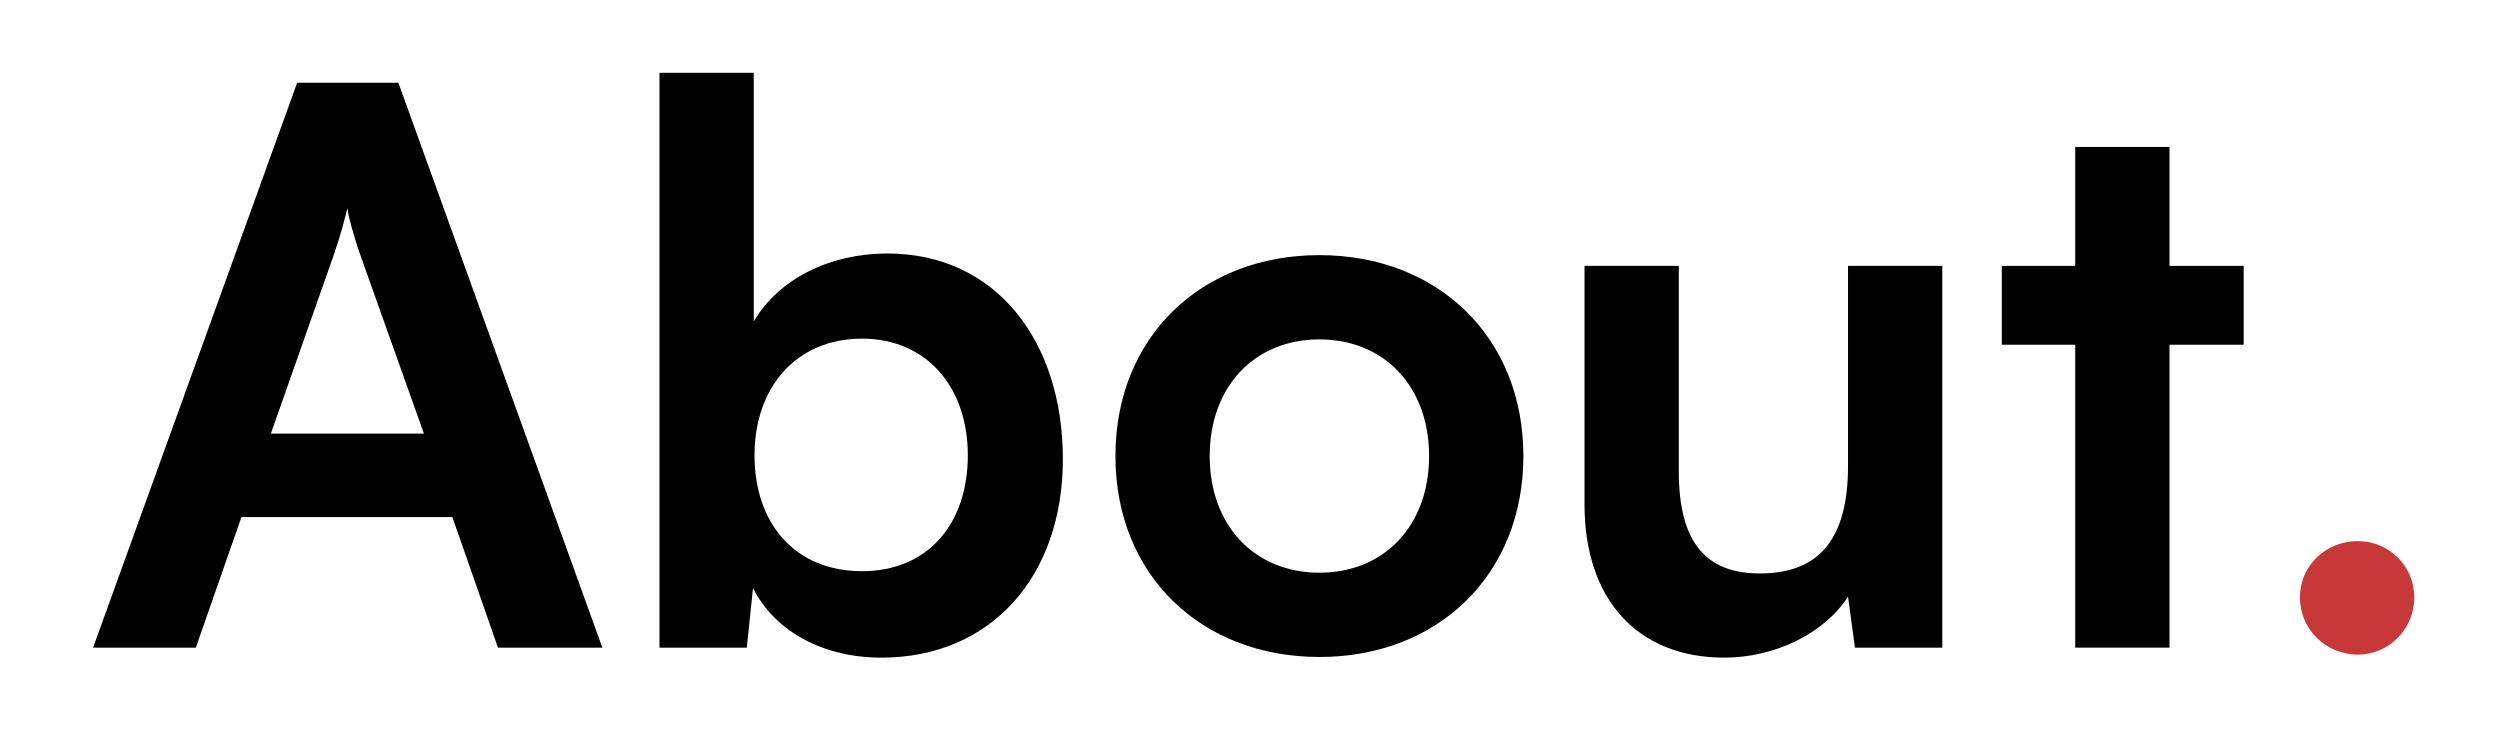
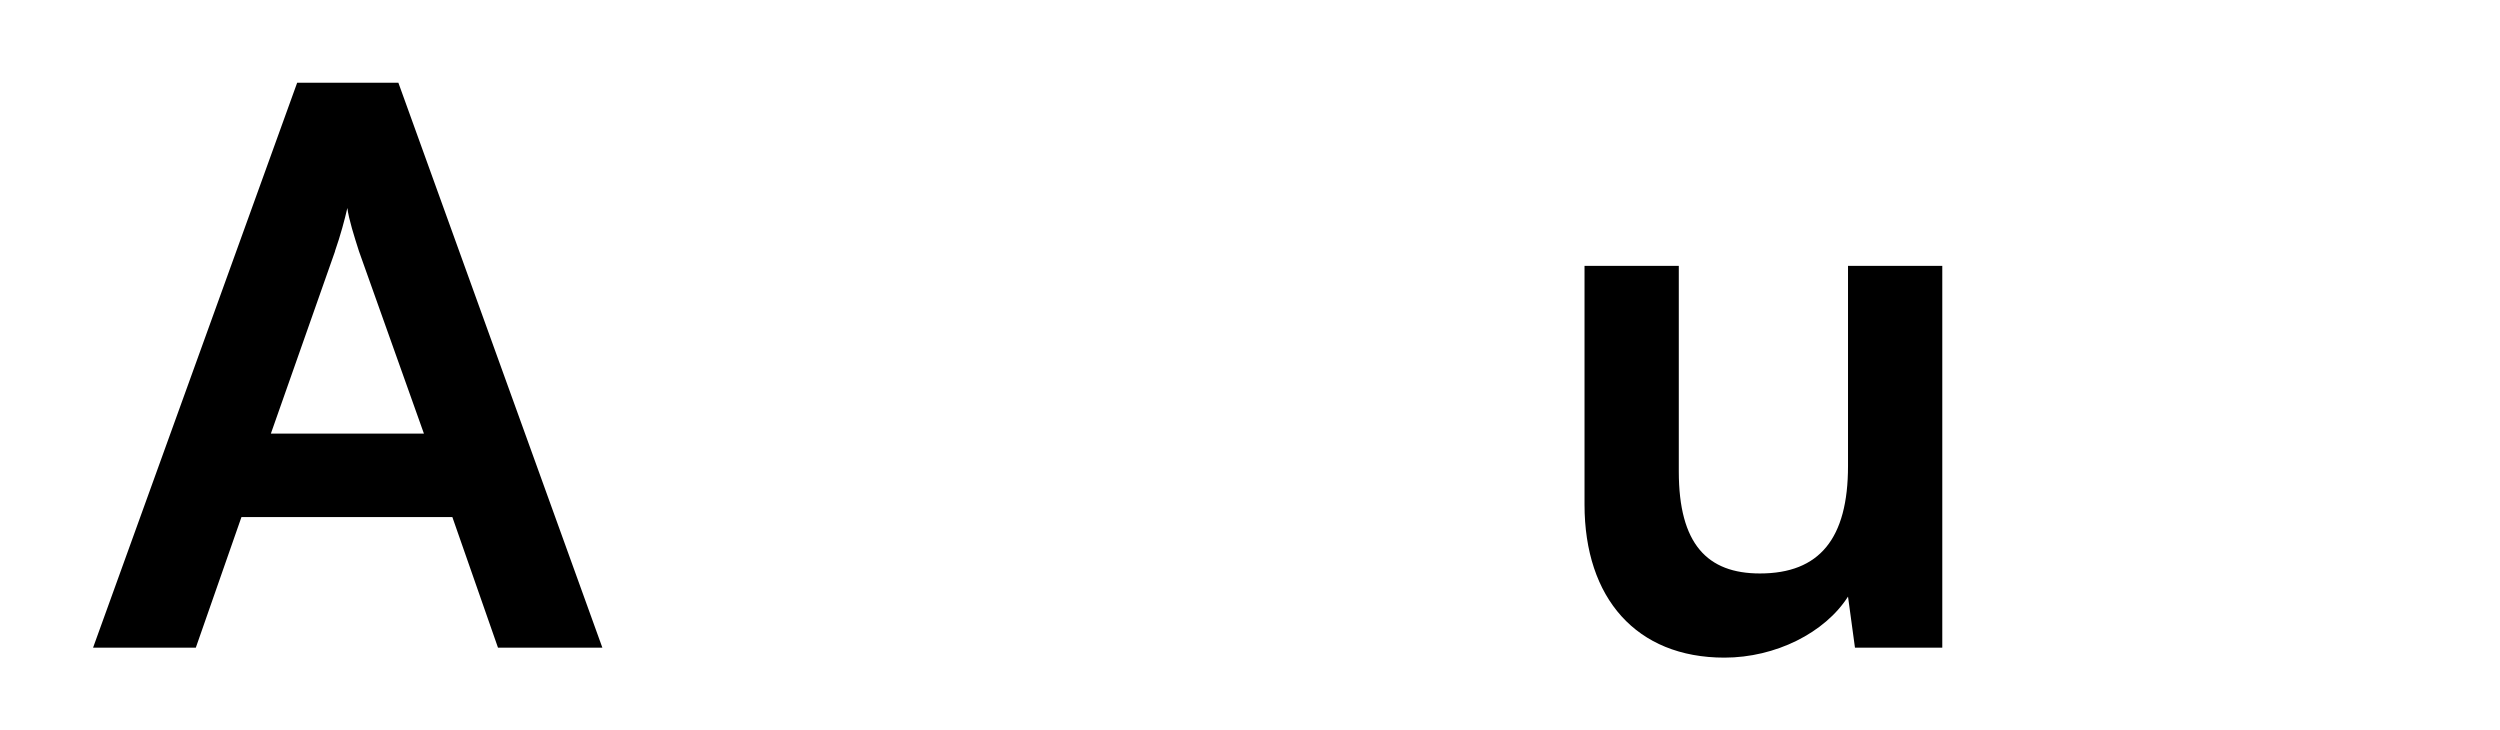
<svg xmlns="http://www.w3.org/2000/svg" id="Layer_1" viewBox="0 0 230.18 67.25">
  <defs>
    <style>      .st0 {        fill: #c93839;      }    </style>
  </defs>
  <g>
    <path d="M30.84,23.13c.5-1.42.92-2.99,1.14-3.98.14,1.07.64,2.63,1.07,3.98l5.98,16.79h-14.09l5.91-16.79ZM18.03,59.63l4.2-12.02h19.42l4.2,12.02h9.61L36.68,7.62h-9.32L8.57,59.63h9.46Z" />
-     <path d="M69.47,41.92c0-6.33,3.91-10.74,9.89-10.74s9.75,4.48,9.75,10.74-3.63,10.67-9.75,10.67-9.89-4.34-9.89-10.67ZM68.76,59.63l.57-5.48c2.06,4.06,6.55,6.4,11.81,6.4,10.1,0,16.72-7.47,16.72-18.28s-6.12-18.93-16.15-18.93c-5.34,0-10.03,2.35-12.31,6.26V6.7h-8.68v52.93h8.04Z" />
-     <path d="M111.38,41.99c0-6.4,4.13-10.74,10.1-10.74s10.1,4.34,10.1,10.74-4.13,10.74-10.1,10.74-10.1-4.34-10.1-10.74ZM102.7,41.99c0,10.96,7.9,18.5,18.78,18.5s18.78-7.54,18.78-18.5-7.9-18.5-18.78-18.5-18.78,7.54-18.78,18.5Z" />
    <path d="M170.15,24.48v18.43c0,6.69-2.63,9.89-8.11,9.89-4.84,0-7.47-2.7-7.47-9.39v-18.93h-8.68v21.98c0,8.61,4.77,14.09,12.88,14.09,4.7,0,9.25-2.28,11.38-5.62l.64,4.7h8.04V24.48h-8.68Z" />
-     <polygon points="199.75 59.63 199.75 31.74 206.58 31.74 206.58 24.48 199.75 24.48 199.75 13.53 191.07 13.53 191.07 24.48 184.31 24.48 184.31 31.74 191.07 31.74 191.07 59.63 199.75 59.63" />
  </g>
-   <path class="st0" d="M217.1,60.27c2.85,0,5.19-2.35,5.19-5.26s-2.35-5.19-5.19-5.19c-2.99,0-5.34,2.28-5.34,5.19s2.35,5.26,5.34,5.26Z" />
</svg>